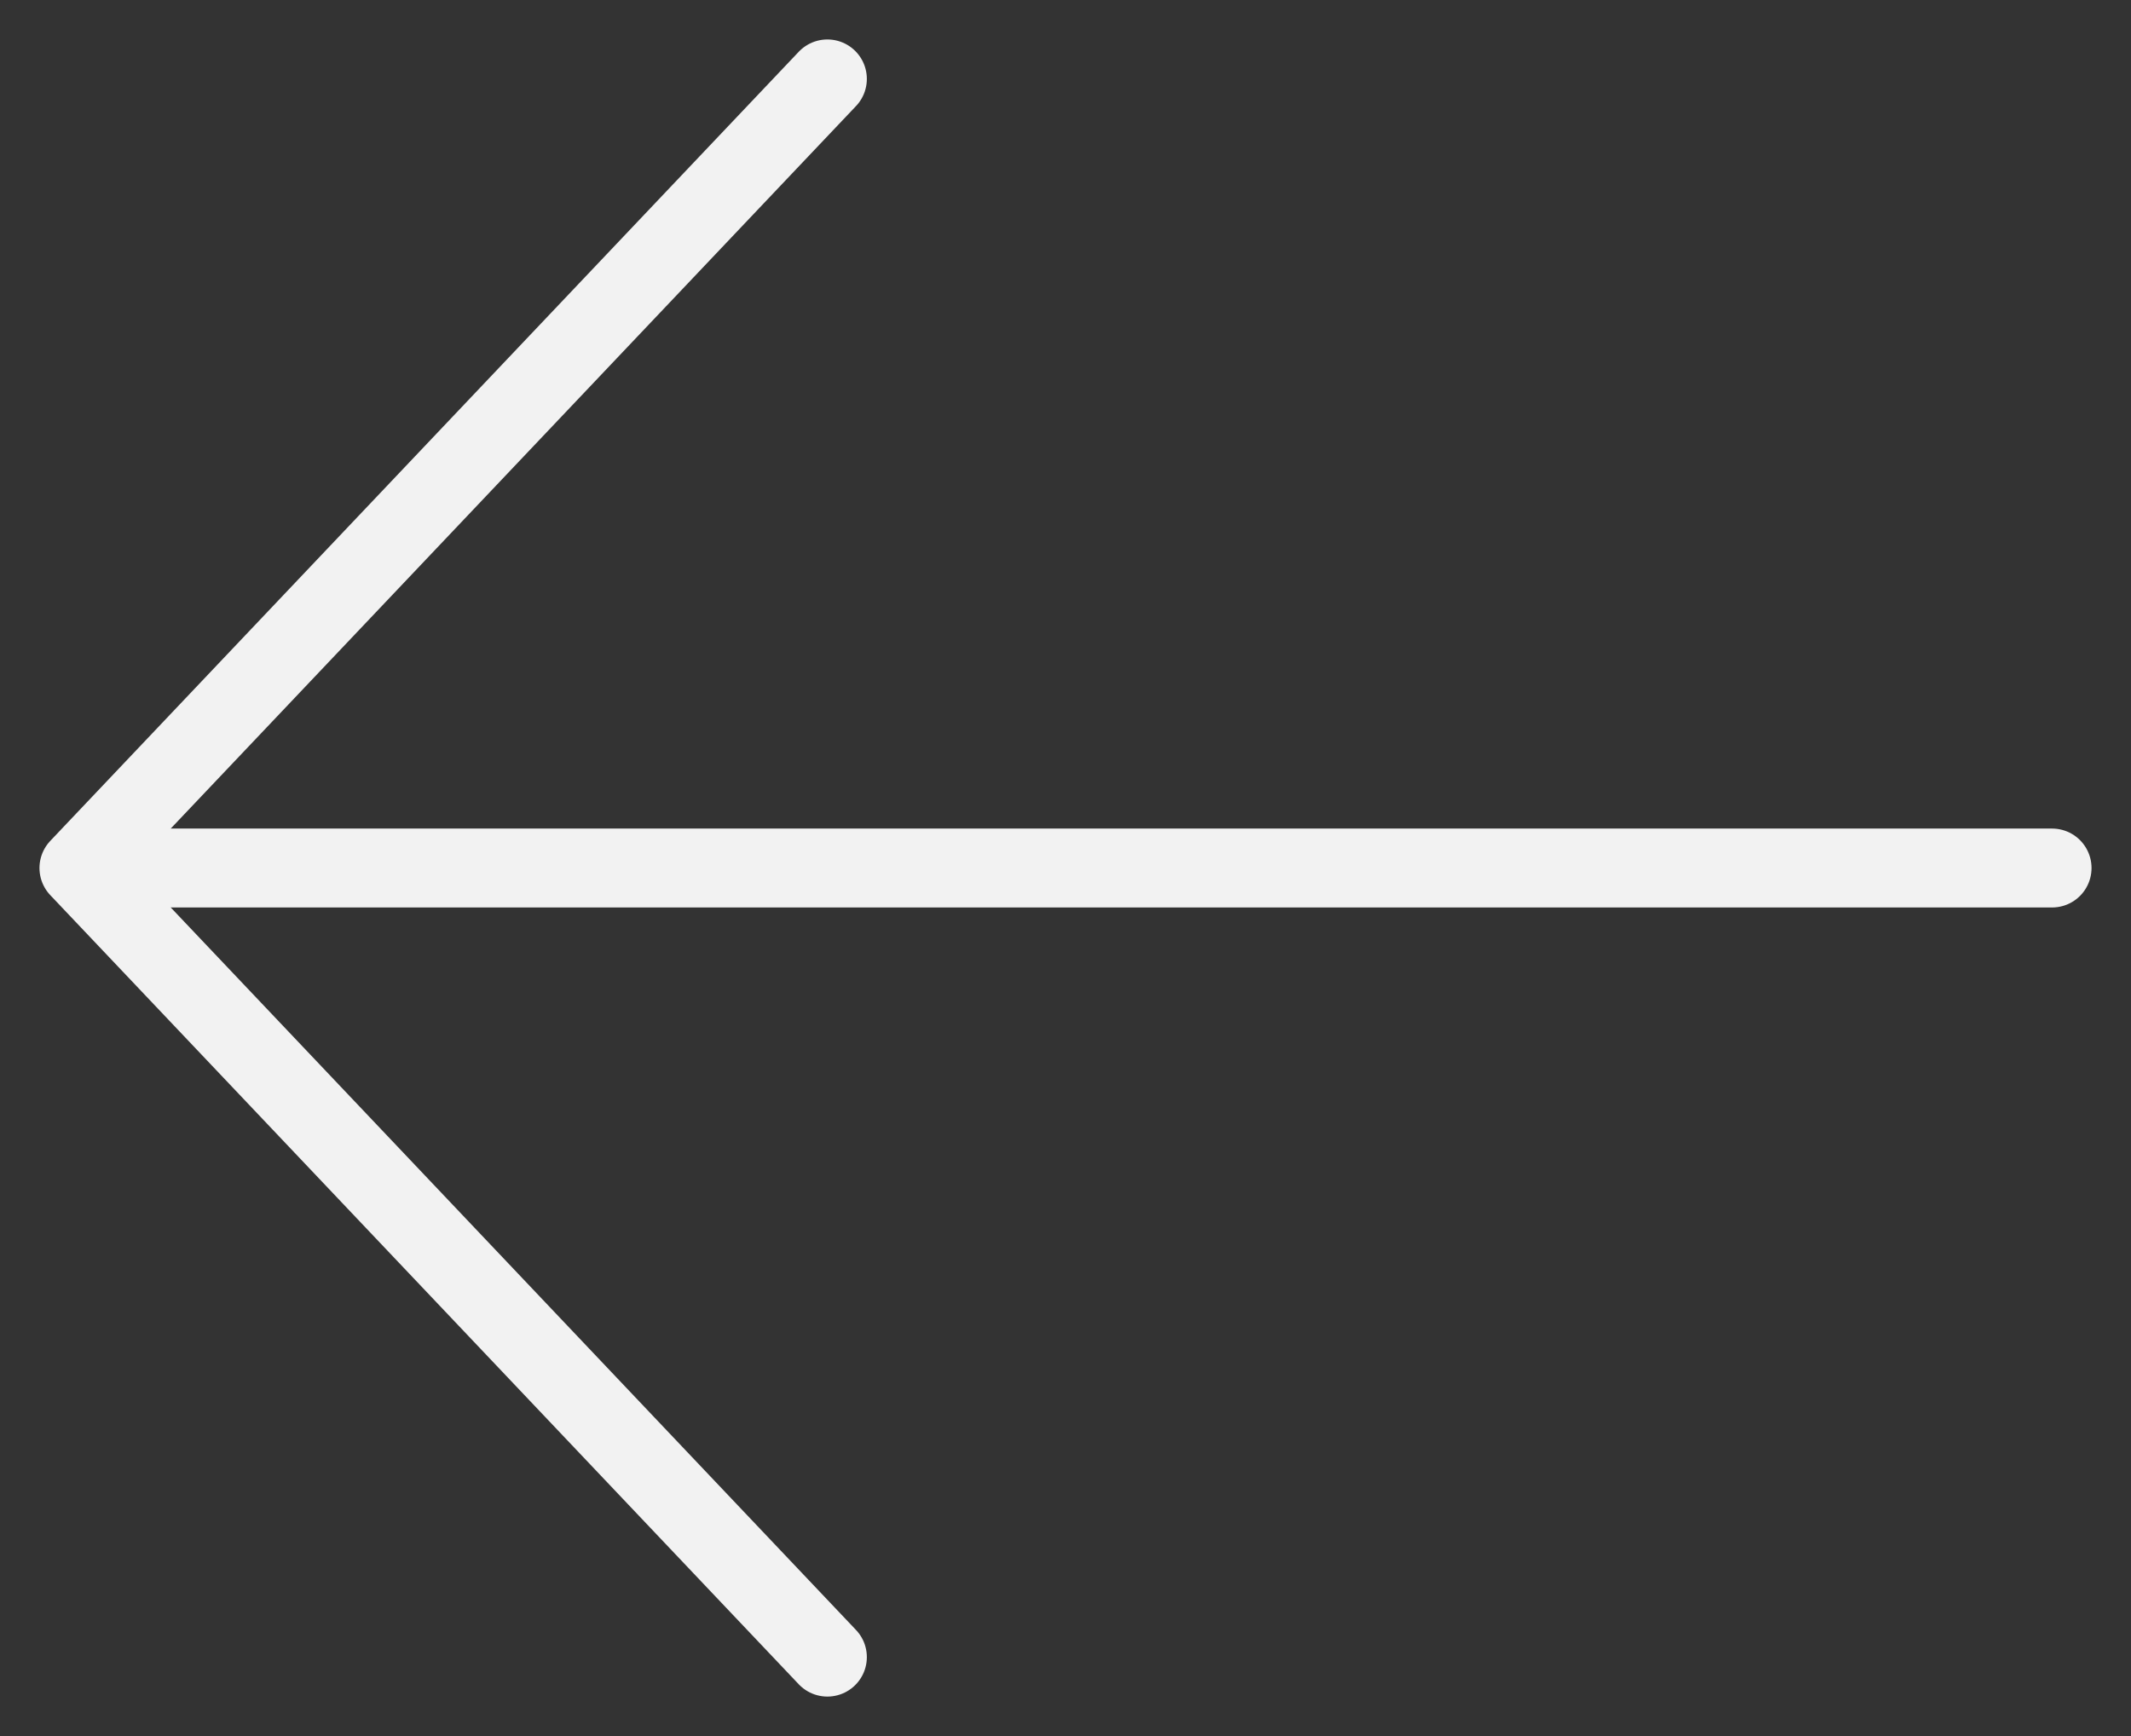
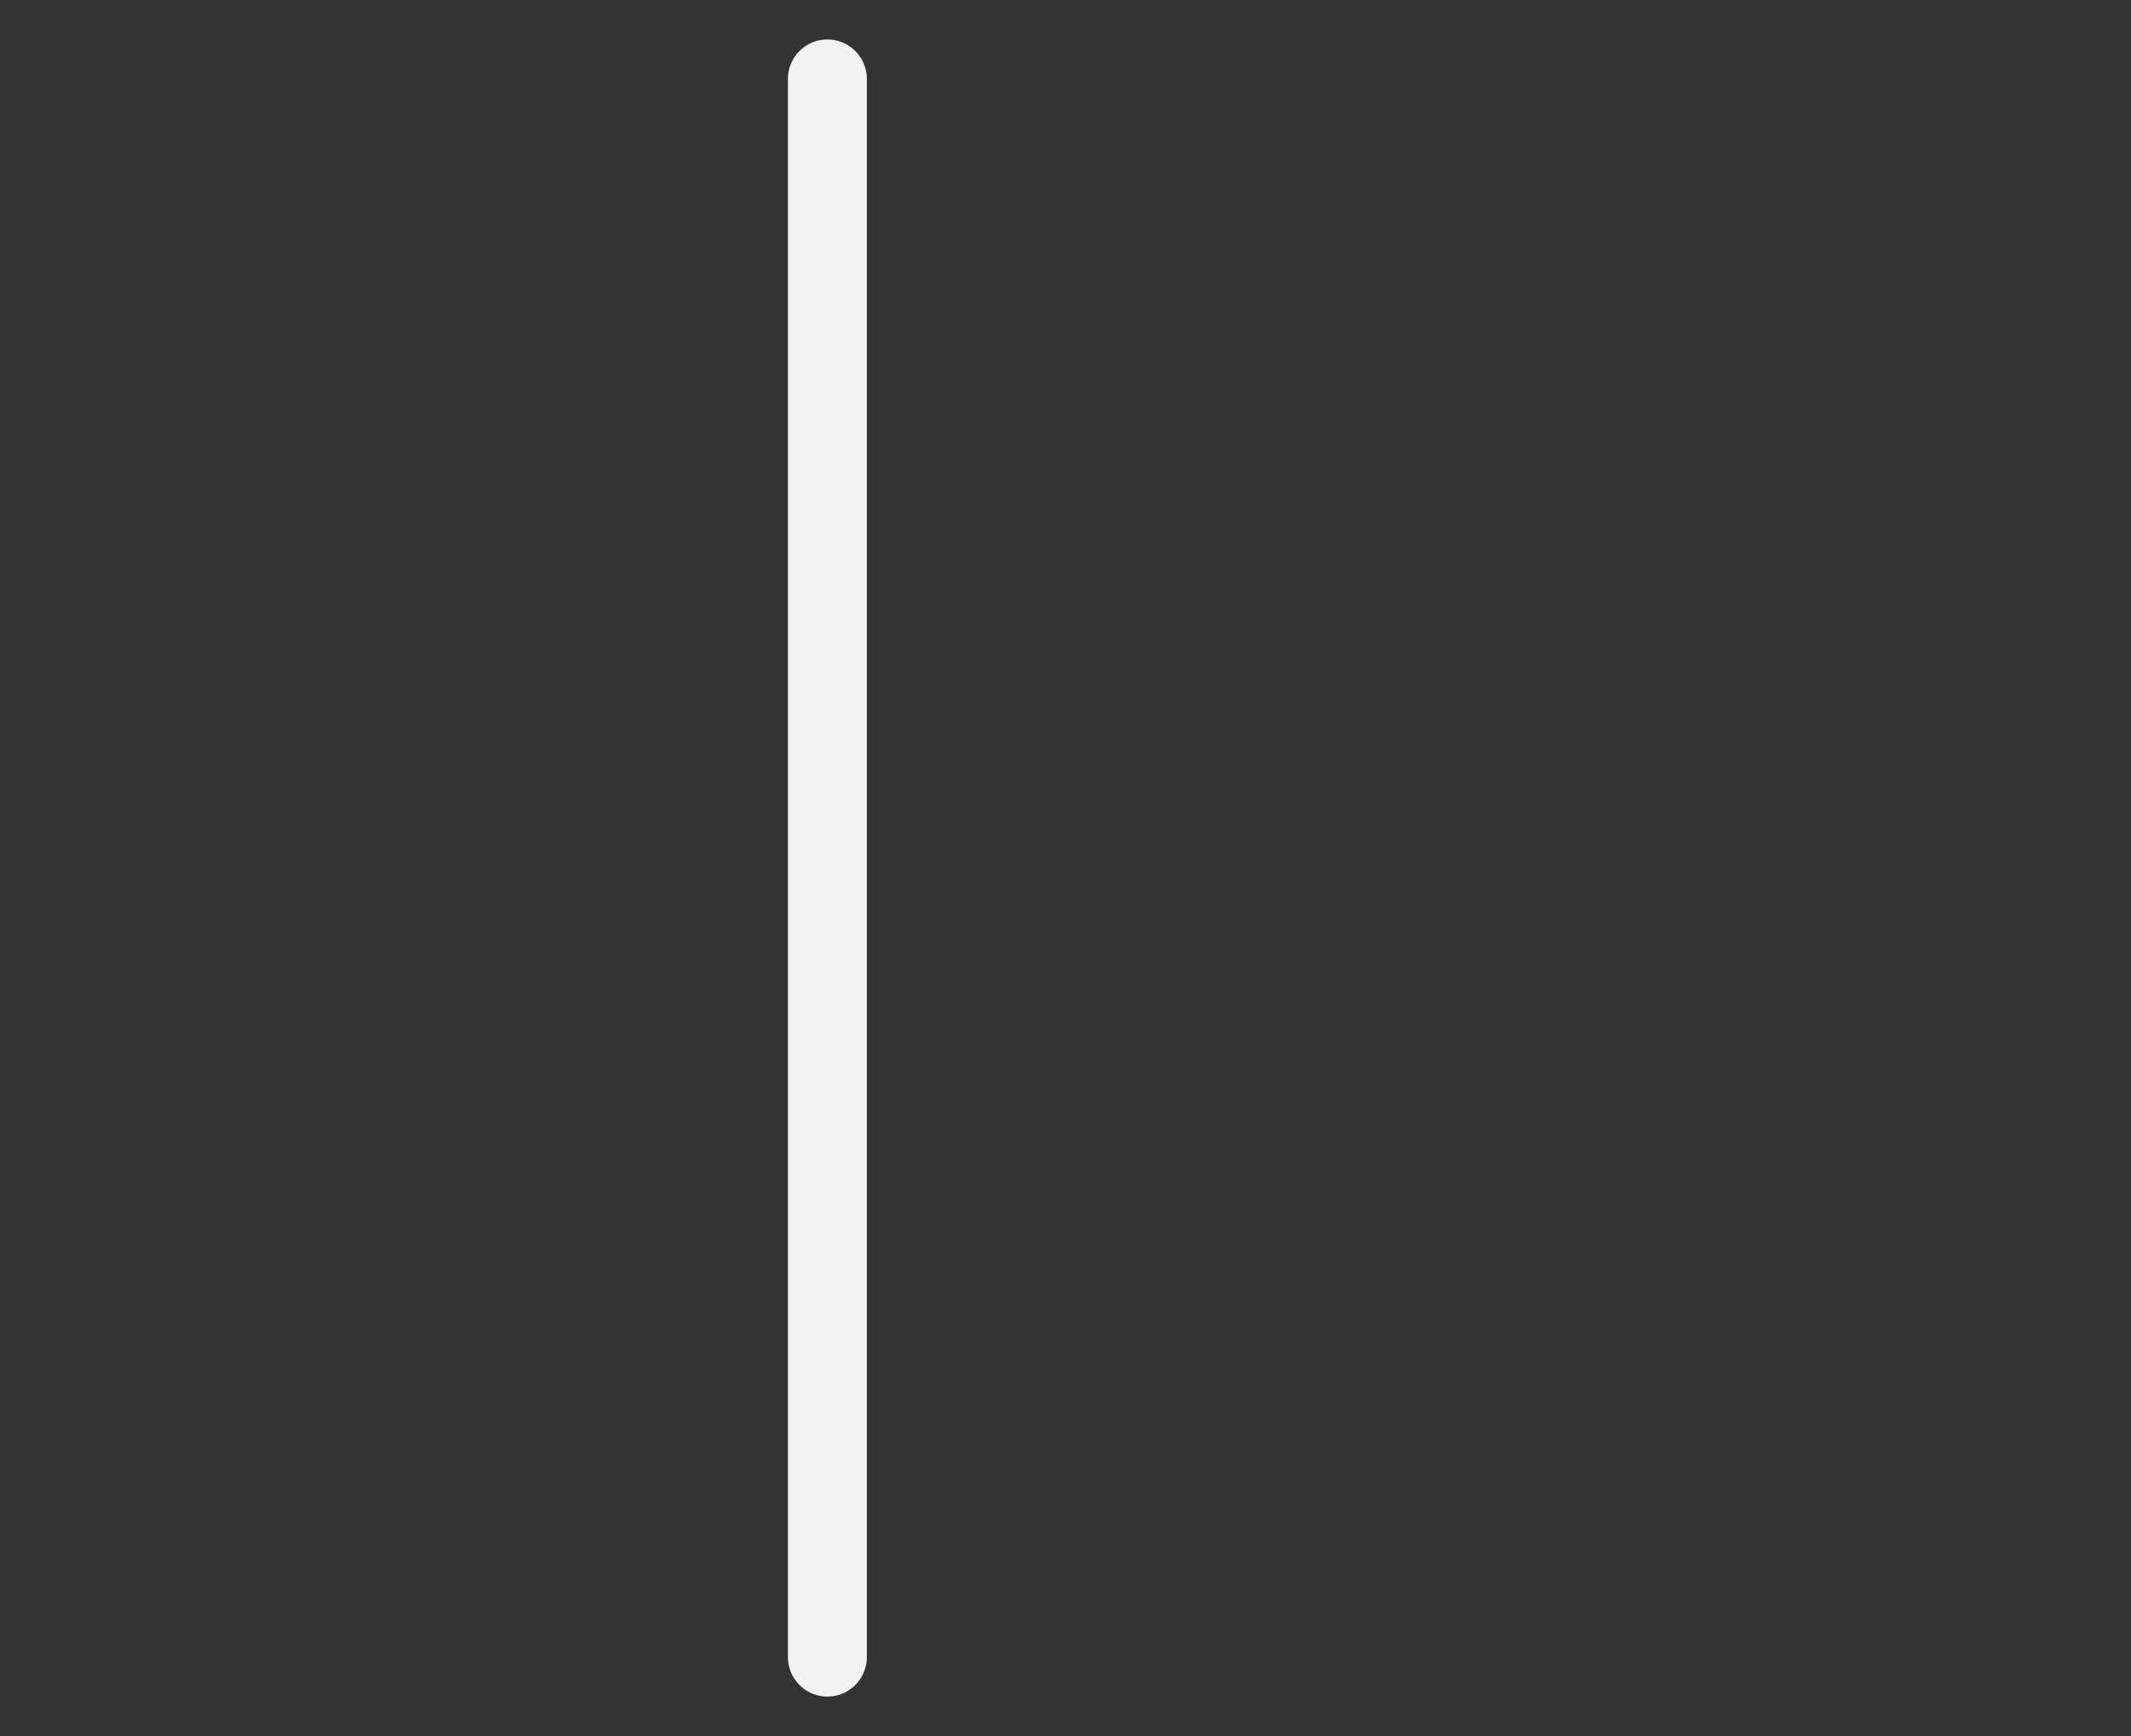
<svg xmlns="http://www.w3.org/2000/svg" width="27" height="22" viewBox="0 0 27 22" fill="none">
  <rect x="0" y="0" width="27" height="22" fill="#333333" stroke="none" />
-   <path d="M10.483 1L1 11L10.483 21" stroke="#F2F2F2" stroke-linecap="round" stroke-linejoin="round" />
-   <path d="M26 11H1.432" stroke="#F2F2F2" stroke-linecap="round" stroke-linejoin="round" />
+   <path d="M10.483 1L10.483 21" stroke="#F2F2F2" stroke-linecap="round" stroke-linejoin="round" />
</svg>